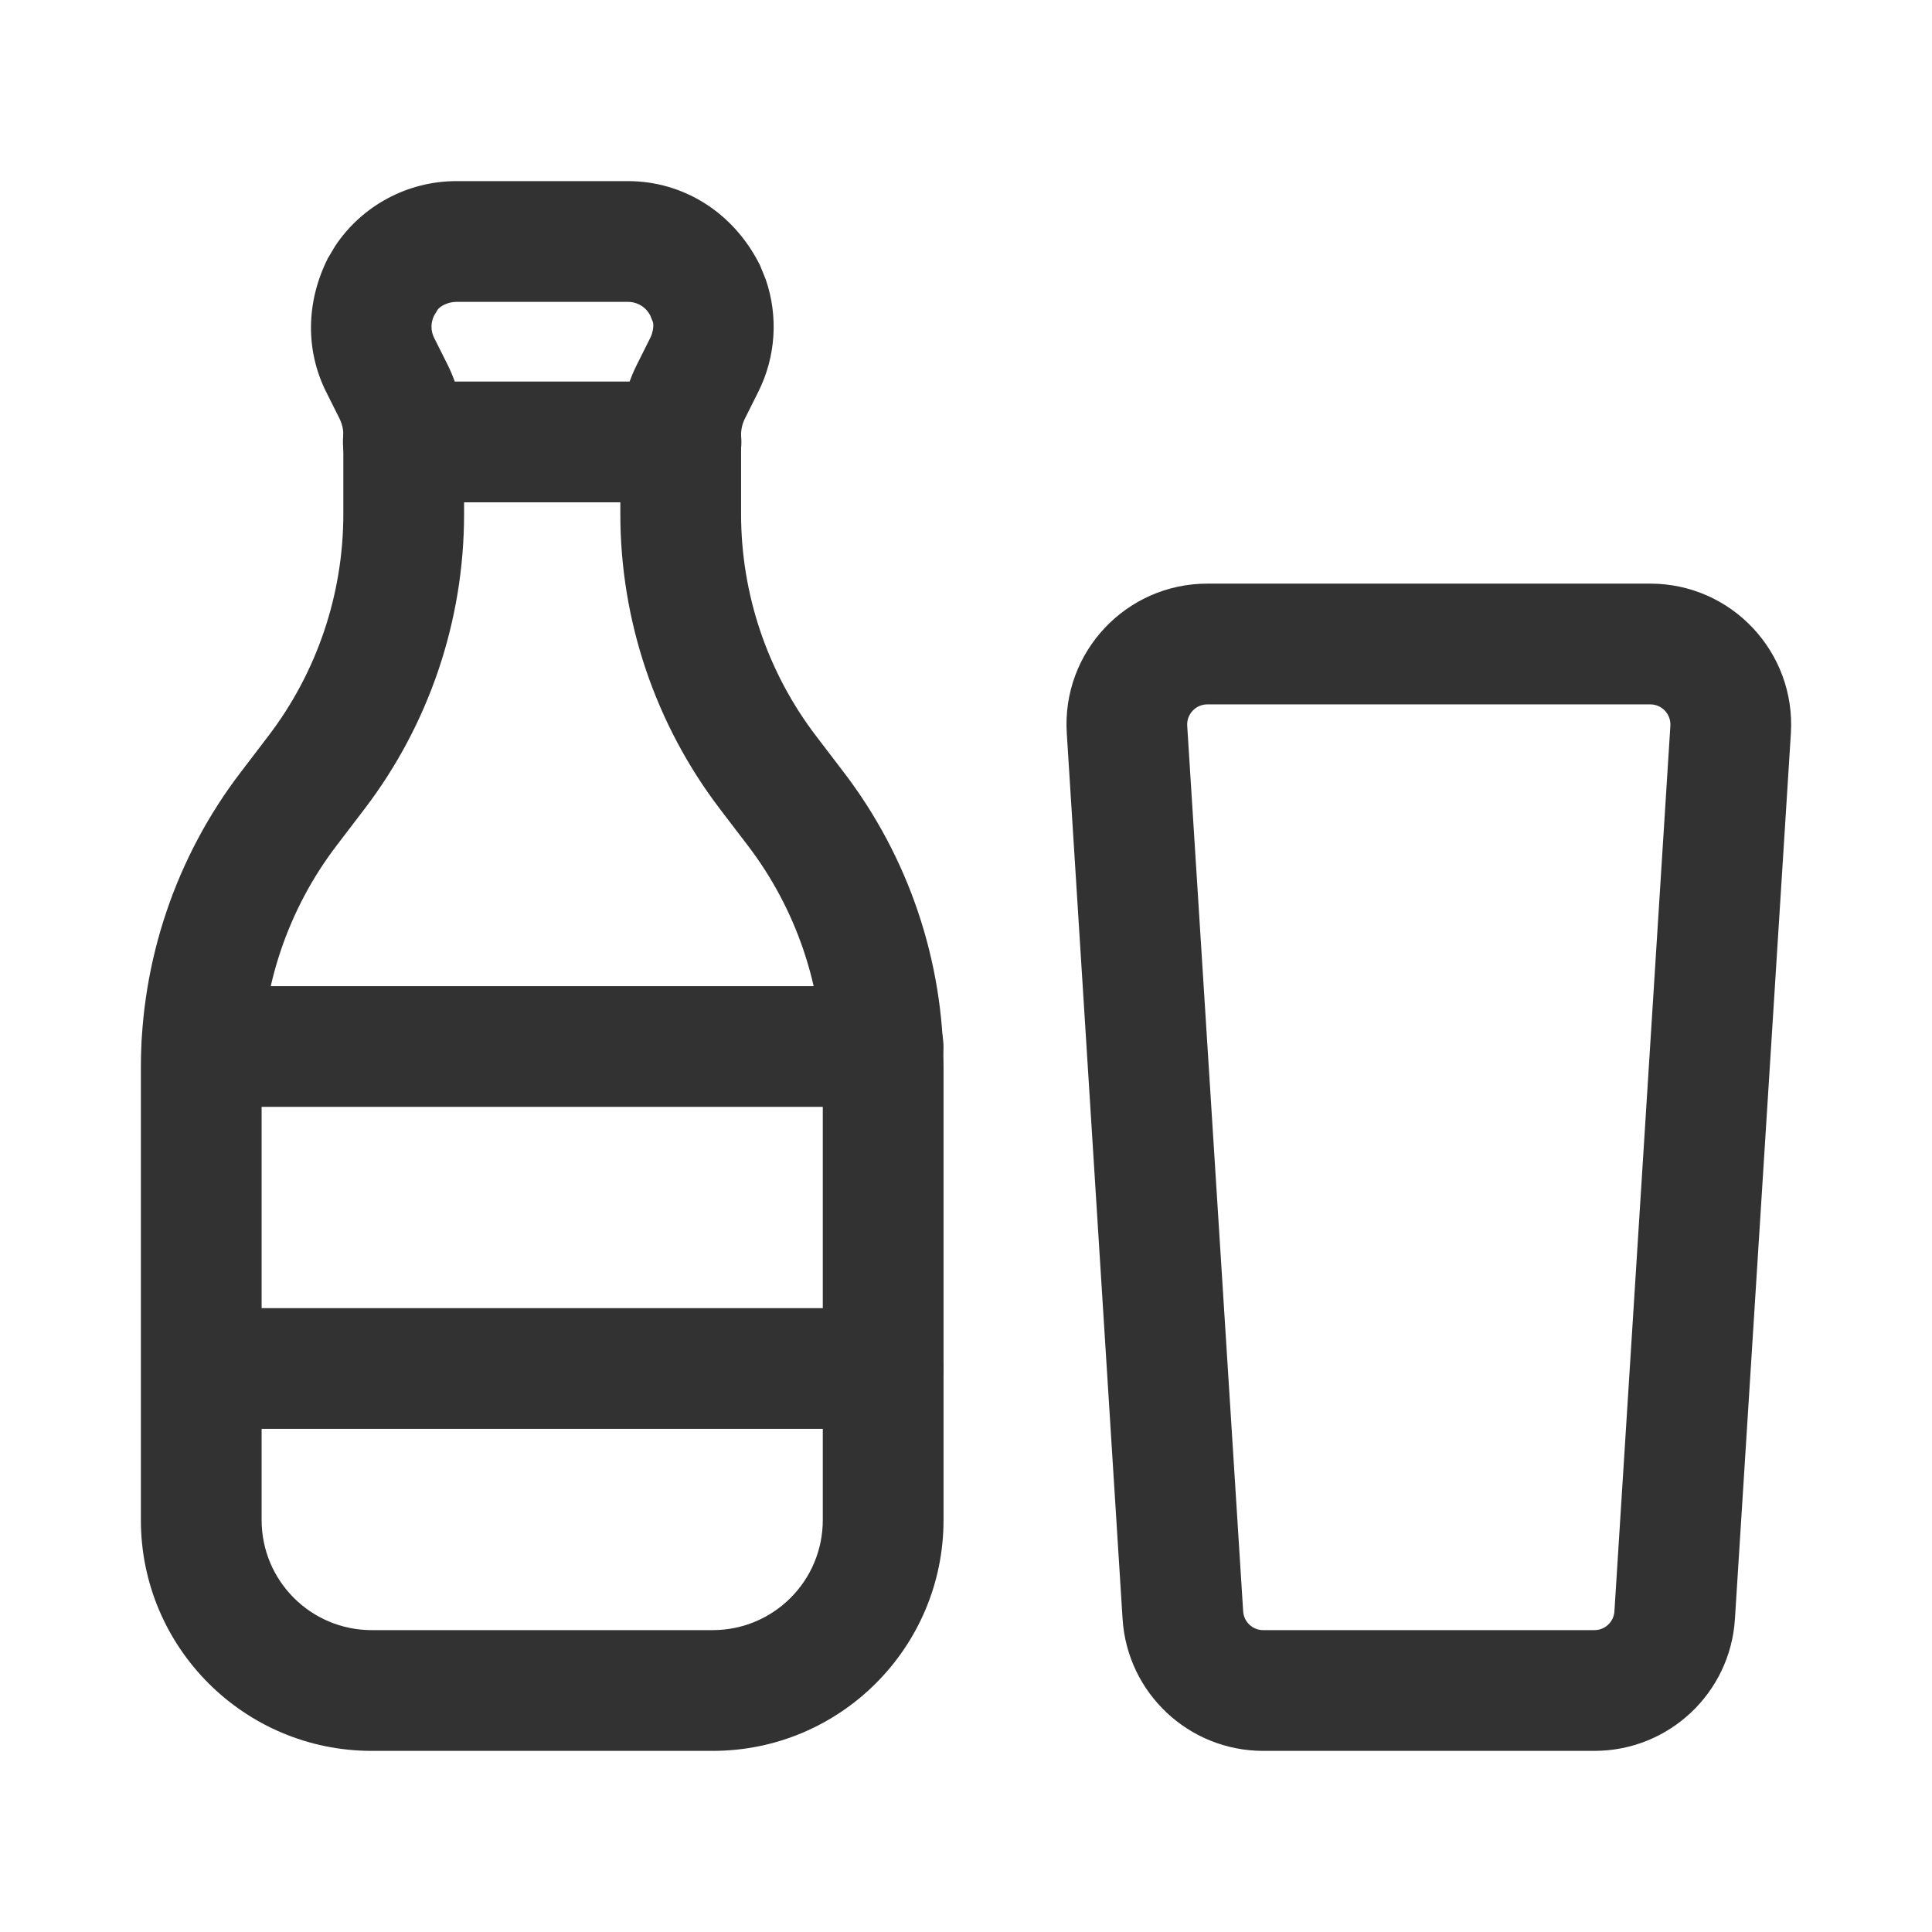
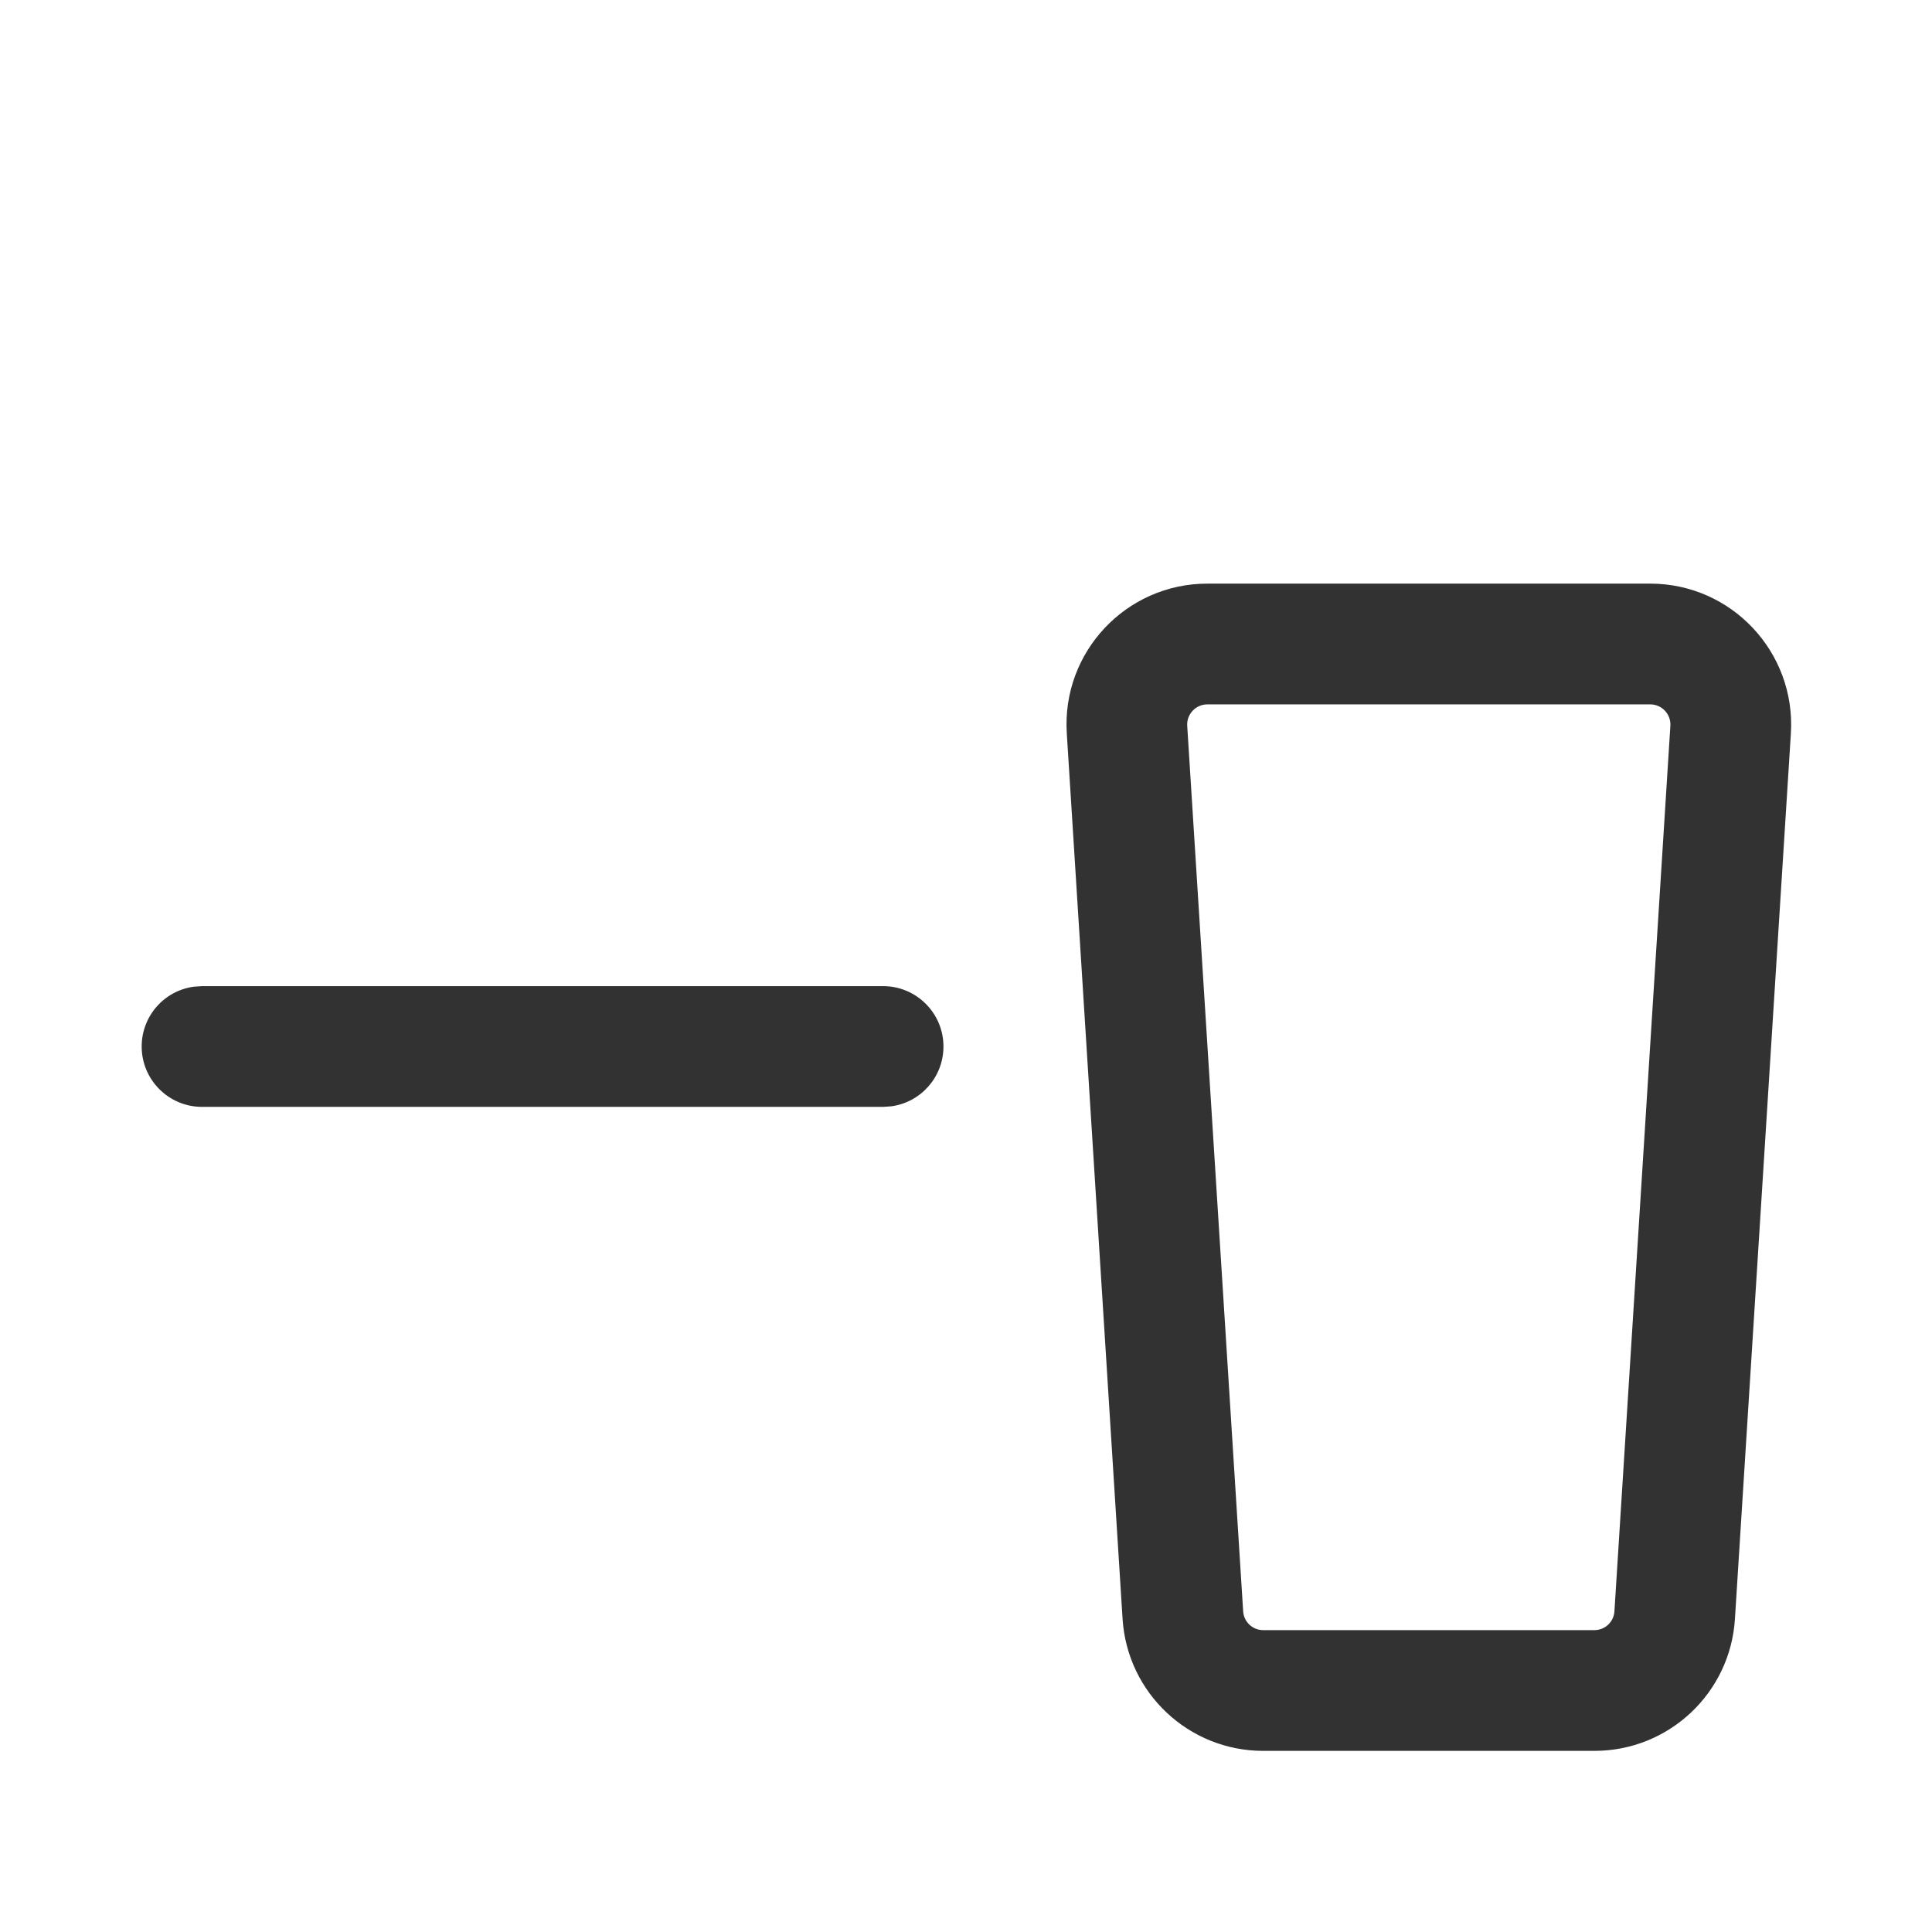
<svg xmlns="http://www.w3.org/2000/svg" viewBox="0 0 24 24" version="1.1">
  <g>
    <g>
      <g>
        <g>
-           <polygon points="0 0 24 0 24 24 0 24" fill-rule="evenodd" stroke="none" fill="none" />
          <path d="M20.5 7.25H14.998C13.988 7.25 13.188 8.102 13.252 9.11L13.945 20.11C14.003 21.032 14.768 21.75 15.692 21.75H19.806C20.73 21.75 21.495 21.032 21.552 20.11L22.247 9.11C22.309 8.102 21.51 7.25 20.5 7.25ZM14.998 8.75H20.5C20.644 8.75 20.759 8.872 20.75 9.016L20.055 20.016C20.047 20.148 19.938 20.25 19.806 20.25H15.692C15.56 20.25 15.451 20.148 15.443 20.016L14.748 9.016C14.739 8.872 14.854 8.75 14.998 8.75Z" stroke="none" fill="#323232" />
-           <path d="M7.801 2.25H5.669C5.064 2.25 4.499 2.553 4.165 3.054L4.073 3.208C3.797 3.759 3.797 4.358 4.051 4.867L4.217 5.199C4.249 5.263 4.265 5.332 4.265 5.401V6.386C4.265 7.382 3.938 8.351 3.334 9.142L2.99 9.593C2.185 10.646 1.75 11.934 1.75 13.26V18.883C1.75 20.466 3.034 21.75 4.618 21.75H8.853C10.437 21.75 11.721 20.466 11.721 18.882V13.26C11.721 11.935 11.286 10.646 10.482 9.594L10.137 9.142C9.533 8.35 9.206 7.382 9.206 6.386V5.401C9.206 5.331 9.222 5.262 9.253 5.201L9.42 4.867C9.637 4.433 9.67 3.931 9.513 3.473L9.441 3.295C9.112 2.636 8.486 2.25 7.801 2.25ZM5.669 3.75H7.801C7.919 3.75 8.026 3.816 8.079 3.922L8.112 4.005C8.121 4.037 8.115 4.123 8.078 4.197L7.912 4.529C7.777 4.798 7.706 5.098 7.706 5.401V6.386C7.706 7.711 8.141 8.998 8.945 10.052L9.29 10.504C9.894 11.295 10.221 12.264 10.221 13.26V18.882C10.221 19.638 9.609 20.25 8.853 20.25H4.618C3.862 20.25 3.25 19.638 3.25 18.883V13.26C3.25 12.263 3.577 11.295 4.182 10.503L4.526 10.052C5.33 9 5.765 7.711 5.765 6.386V5.401C5.765 5.099 5.694 4.801 5.56 4.53L5.393 4.197C5.349 4.11 5.349 4.007 5.393 3.92L5.437 3.847C5.469 3.802 5.566 3.75 5.669 3.75Z" stroke="none" fill="#323232" />
-           <path d="M8.46 4.74C8.874 4.74 9.21 5.076 9.21 5.49 9.21 5.87 8.928 6.183 8.562 6.233L8.46 6.24H5.01C4.596 6.24 4.26 5.904 4.26 5.49 4.26 5.11 4.542 4.797 4.908 4.747L5.01 4.74H8.46Z" stroke="none" fill="#323232" />
-           <path d="M10.97 16.25C11.384 16.25 11.72 16.586 11.72 17 11.72 17.38 11.438 17.694 11.072 17.743L10.97 17.75H2.51C2.096 17.75 1.76 17.414 1.76 17 1.76 16.62 2.042 16.306 2.408 16.257L2.51 16.25H10.97Z" stroke="none" fill="#323232" />
          <path d="M10.97 12.25C11.384 12.25 11.72 12.586 11.72 13 11.72 13.38 11.438 13.694 11.072 13.743L10.97 13.75H2.51C2.096 13.75 1.76 13.414 1.76 13 1.76 12.62 2.042 12.306 2.408 12.257L2.51 12.25H10.97Z" stroke="none" fill="#323232" />
        </g>
      </g>
    </g>
  </g>
</svg>